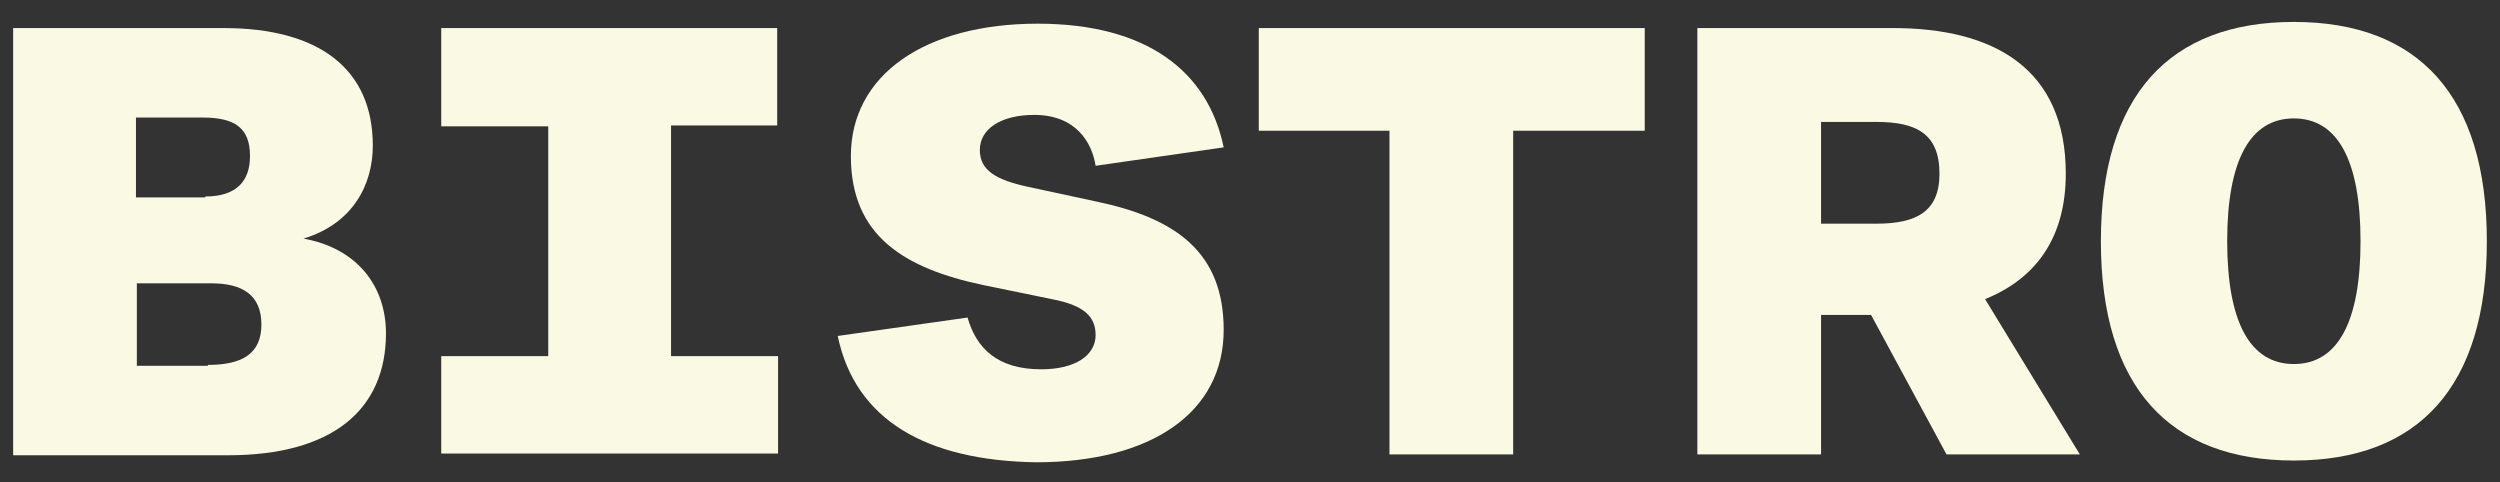
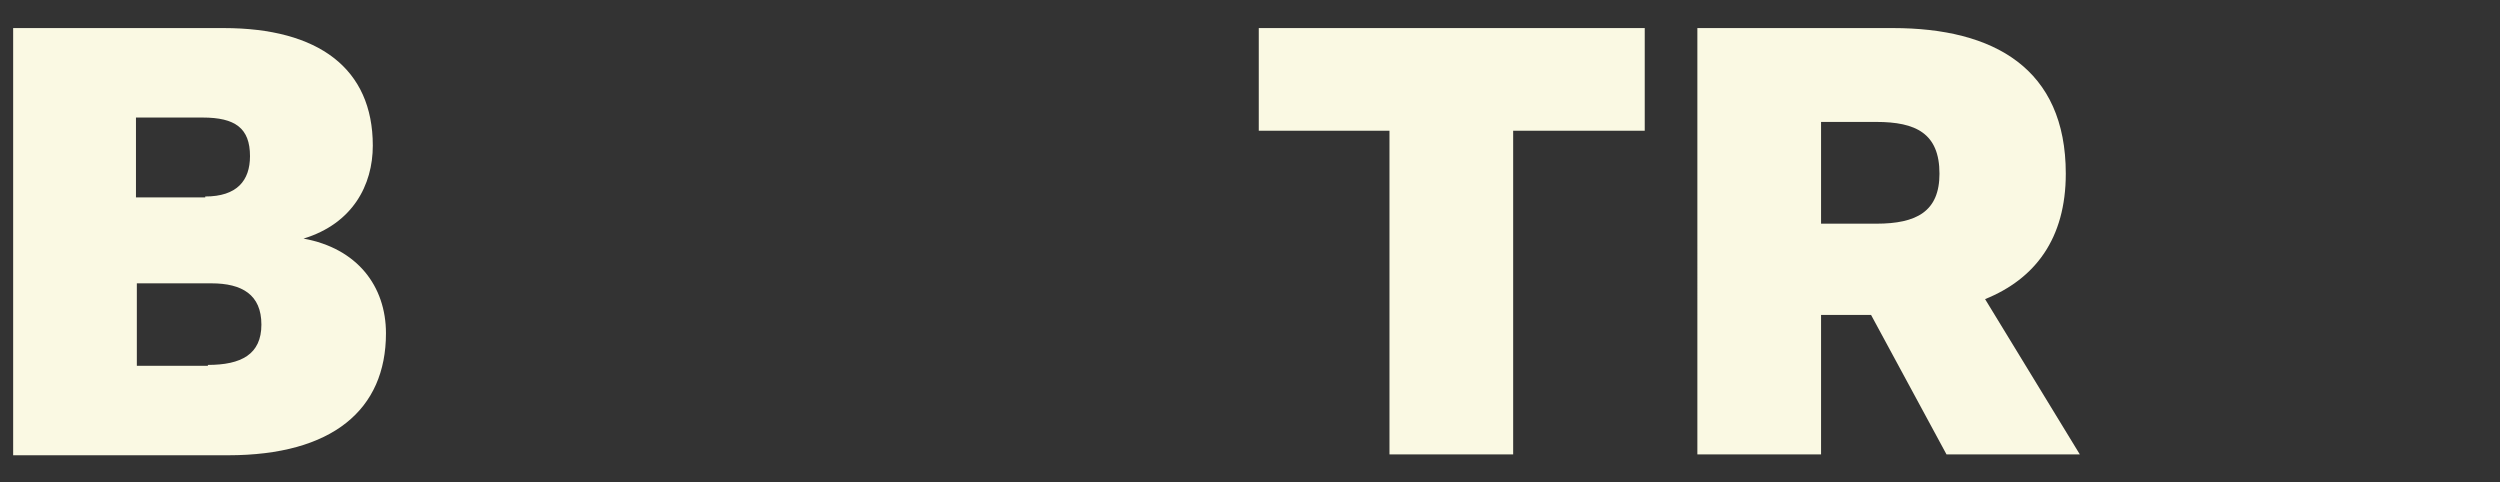
<svg xmlns="http://www.w3.org/2000/svg" version="1.1" id="Layer_1" x="0px" y="0px" viewBox="0 0 285 55" style="enable-background:new 0 0 285 55;" xml:space="preserve">
  <rect x="0" y="0" width="285" height="55" fill="#333333" stroke="none" />
  <style type="text/css">
	.st0{fill:#FAF9E3;}
</style>
  <g>
    <path class="st0" d="M1.5,3.2h24c10.8,0,17,4.6,17,13.4c0,4.5-2.3,8.9-7.9,10.6c6.1,1.1,9.4,5.4,9.4,10.8c0,8.7-6.1,13.9-18,13.9   H1.5V3.2z M23.4,22.4c3.6,0,5.1-1.8,5.1-4.6c0-3.2-1.7-4.4-5.4-4.4h-7.6v9.1H23.4z M23.7,41.6c3.8,0,6.1-1.2,6.1-4.6   c0-3.4-2.2-4.7-5.7-4.7h-8.5v9.4H23.7z" />
-     <path class="st0" d="M50.3,40.6h12.2V14.4H50.3V3.2h38.3v11.1H76.5v26.3h12.2v11.1H50.3V40.6z" />
-     <path class="st0" d="M95.5,38.3l14.8-2.1c1,3.5,3.4,5.9,8.4,5.9c3.9,0,6.2-1.6,6.2-3.9c0-2.1-1.3-3.4-5-4.1l-7.8-1.6   c-9-1.9-15.1-5.6-15.1-14.7c0-9.3,8.5-15.1,21.3-15.1c12.4,0,19.4,5.4,21.2,14.1l-14.6,2.1c-0.4-2.6-2.2-5.8-7-5.8   c-3.8,0-6.2,1.6-6.2,4c0,2.3,1.8,3.4,5.5,4.2l7.9,1.7c9,1.9,14.4,5.8,14.4,14.6c0,9.4-8.2,15.1-21.4,15.1   C105.6,52.5,97.5,47.9,95.5,38.3z" />
    <path class="st0" d="M158.5,14.9h-15V3.2h44v11.7h-15v36.9h-14.1V14.9z" />
    <path class="st0" d="M193.5,3.2h22.3c11.5,0,19.7,4.6,19.7,16.6c0,7.4-3.5,12-9.2,14.3l10.8,17.7h-15.2l-8.6-15.9h-5.7v15.9h-14.1   V3.2z M213.9,25.5c4.6,0,7.2-1.4,7.2-5.7c0-4.6-2.7-5.9-7.2-5.9h-6.3v11.6H213.9z" />
-     <path class="st0" d="M239.5,27.5c0-16.6,7.8-25,22-25c14.2,0,22,8.4,22,25c0,16.6-7.8,25-22,25C247.3,52.5,239.5,44.1,239.5,27.5z    M261.5,41.5c5,0,7.6-4.8,7.6-14s-2.6-14-7.6-14c-5,0-7.6,4.8-7.6,14S256.5,41.5,261.5,41.5z" />
  </g>
</svg>